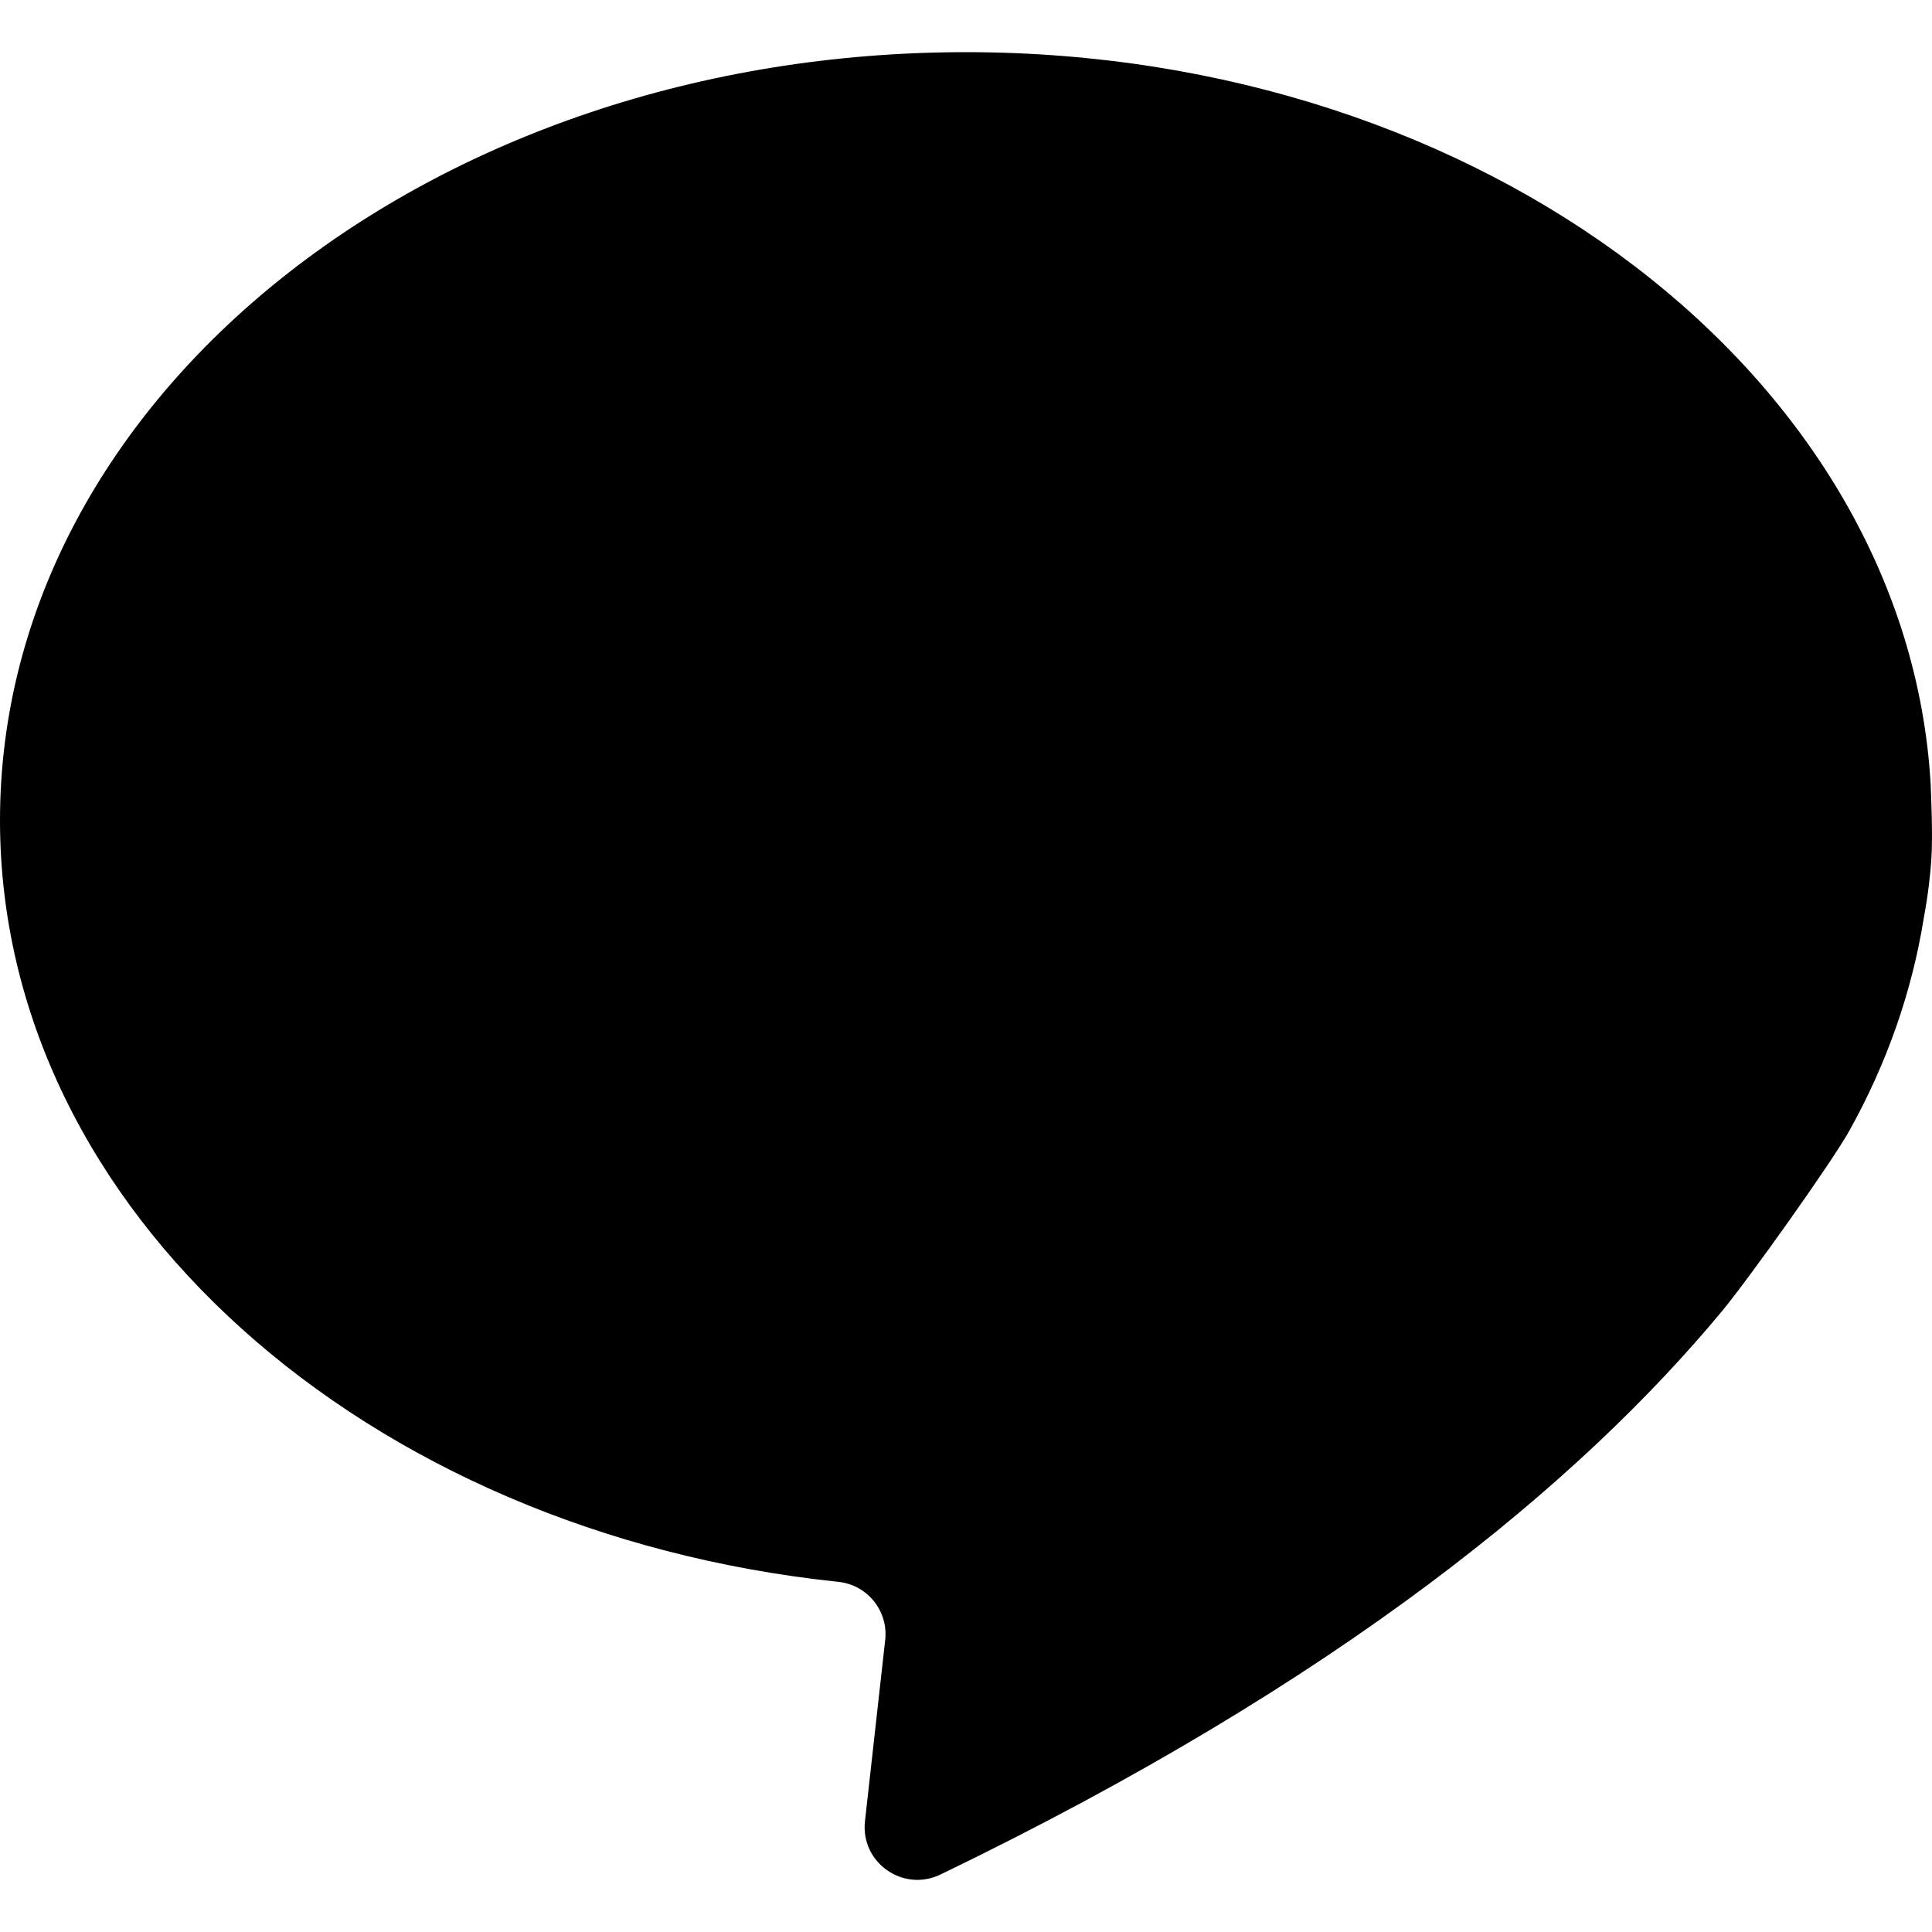
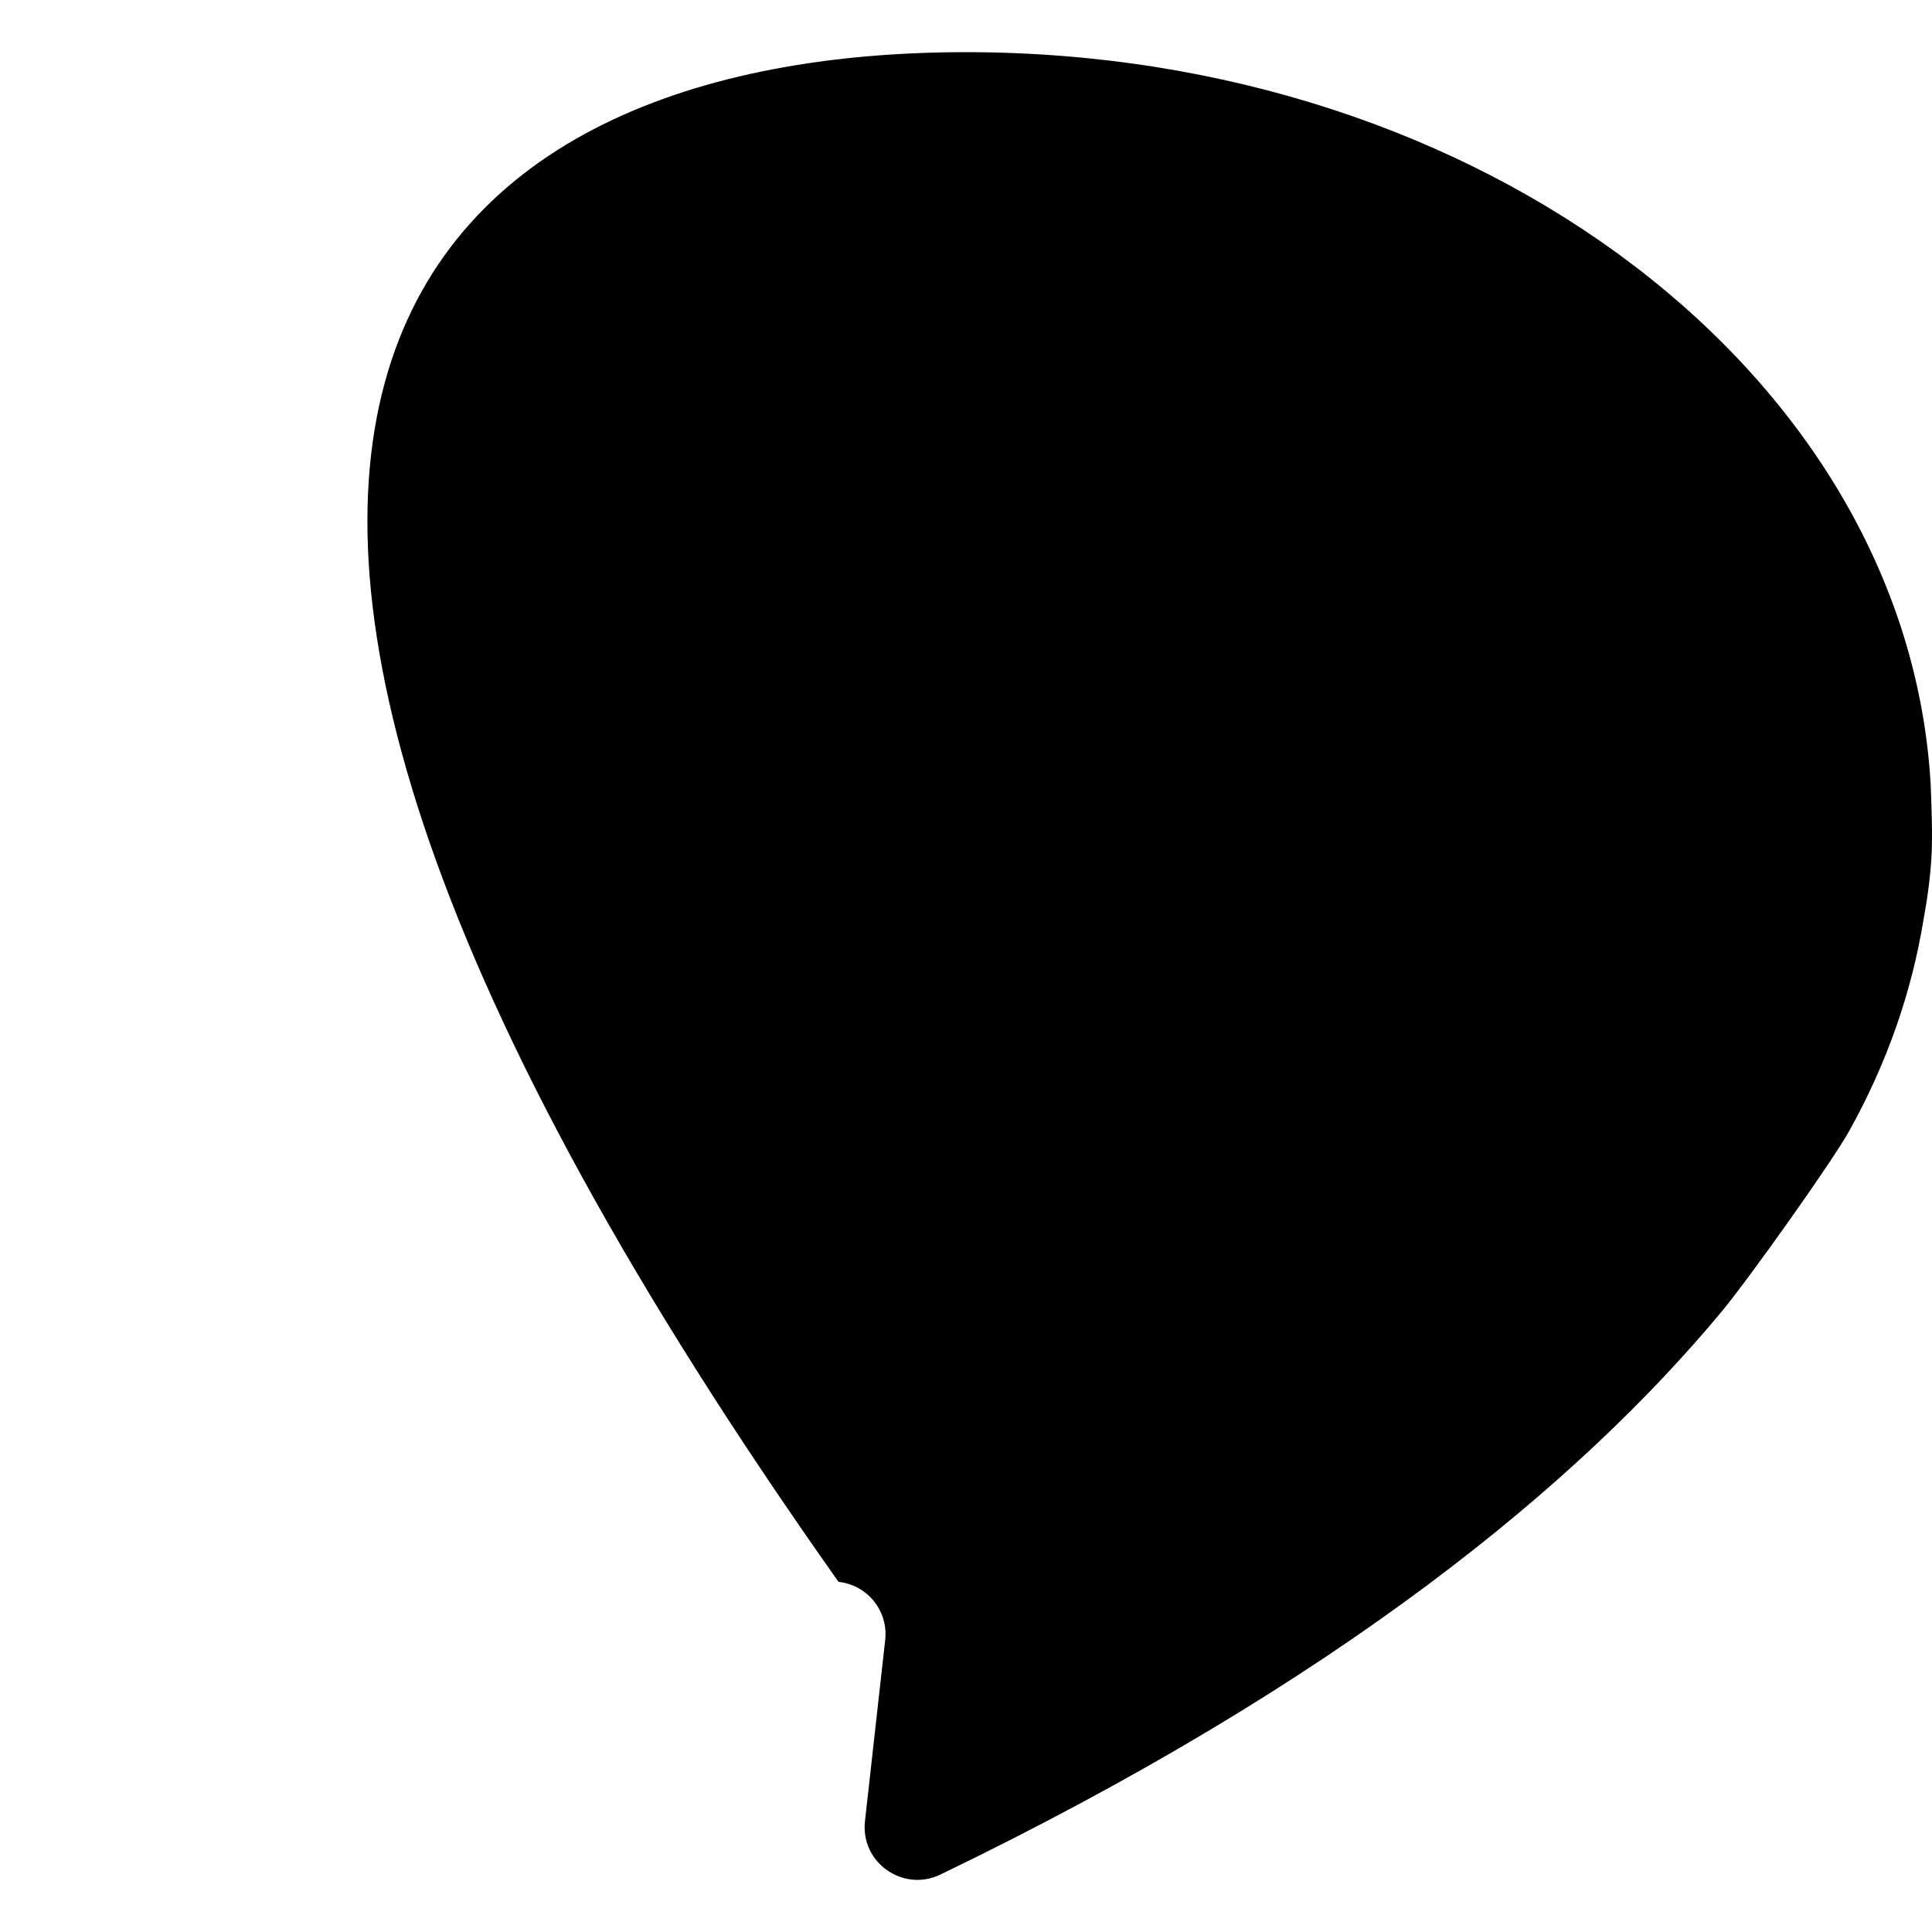
<svg xmlns="http://www.w3.org/2000/svg" version="1.1" id="Capa_1" x="0px" y="0px" width="40px" height="40px" viewBox="0 0 40 40" enable-background="new 0 0 40 40" xml:space="preserve">
-   <path d="M39.986,17.8c-0.021,0.318-0.067,0.726-0.157,1.212c-0.247,1.538-0.771,3.012-1.529,4.379  c-0.356,0.65-2.108,3.105-2.647,3.754c-2.955,3.561-7.906,7.67-16.184,11.666c-0.773,0.371-1.654-0.248-1.561-1.102l0.419-3.755  c0.067-0.599-0.367-1.14-0.966-1.203C7.563,31.727,0,25.059,0,16.984C0,8.2,8.953,1.08,19.998,1.08  c10.729,0,19.493,6.727,19.975,15.167C39.98,16.493,40.021,17.271,39.986,17.8z" />
+   <path d="M39.986,17.8c-0.021,0.318-0.067,0.726-0.157,1.212c-0.247,1.538-0.771,3.012-1.529,4.379  c-0.356,0.65-2.108,3.105-2.647,3.754c-2.955,3.561-7.906,7.67-16.184,11.666c-0.773,0.371-1.654-0.248-1.561-1.102l0.419-3.755  c0.067-0.599-0.367-1.14-0.966-1.203C0,8.2,8.953,1.08,19.998,1.08  c10.729,0,19.493,6.727,19.975,15.167C39.98,16.493,40.021,17.271,39.986,17.8z" />
</svg>